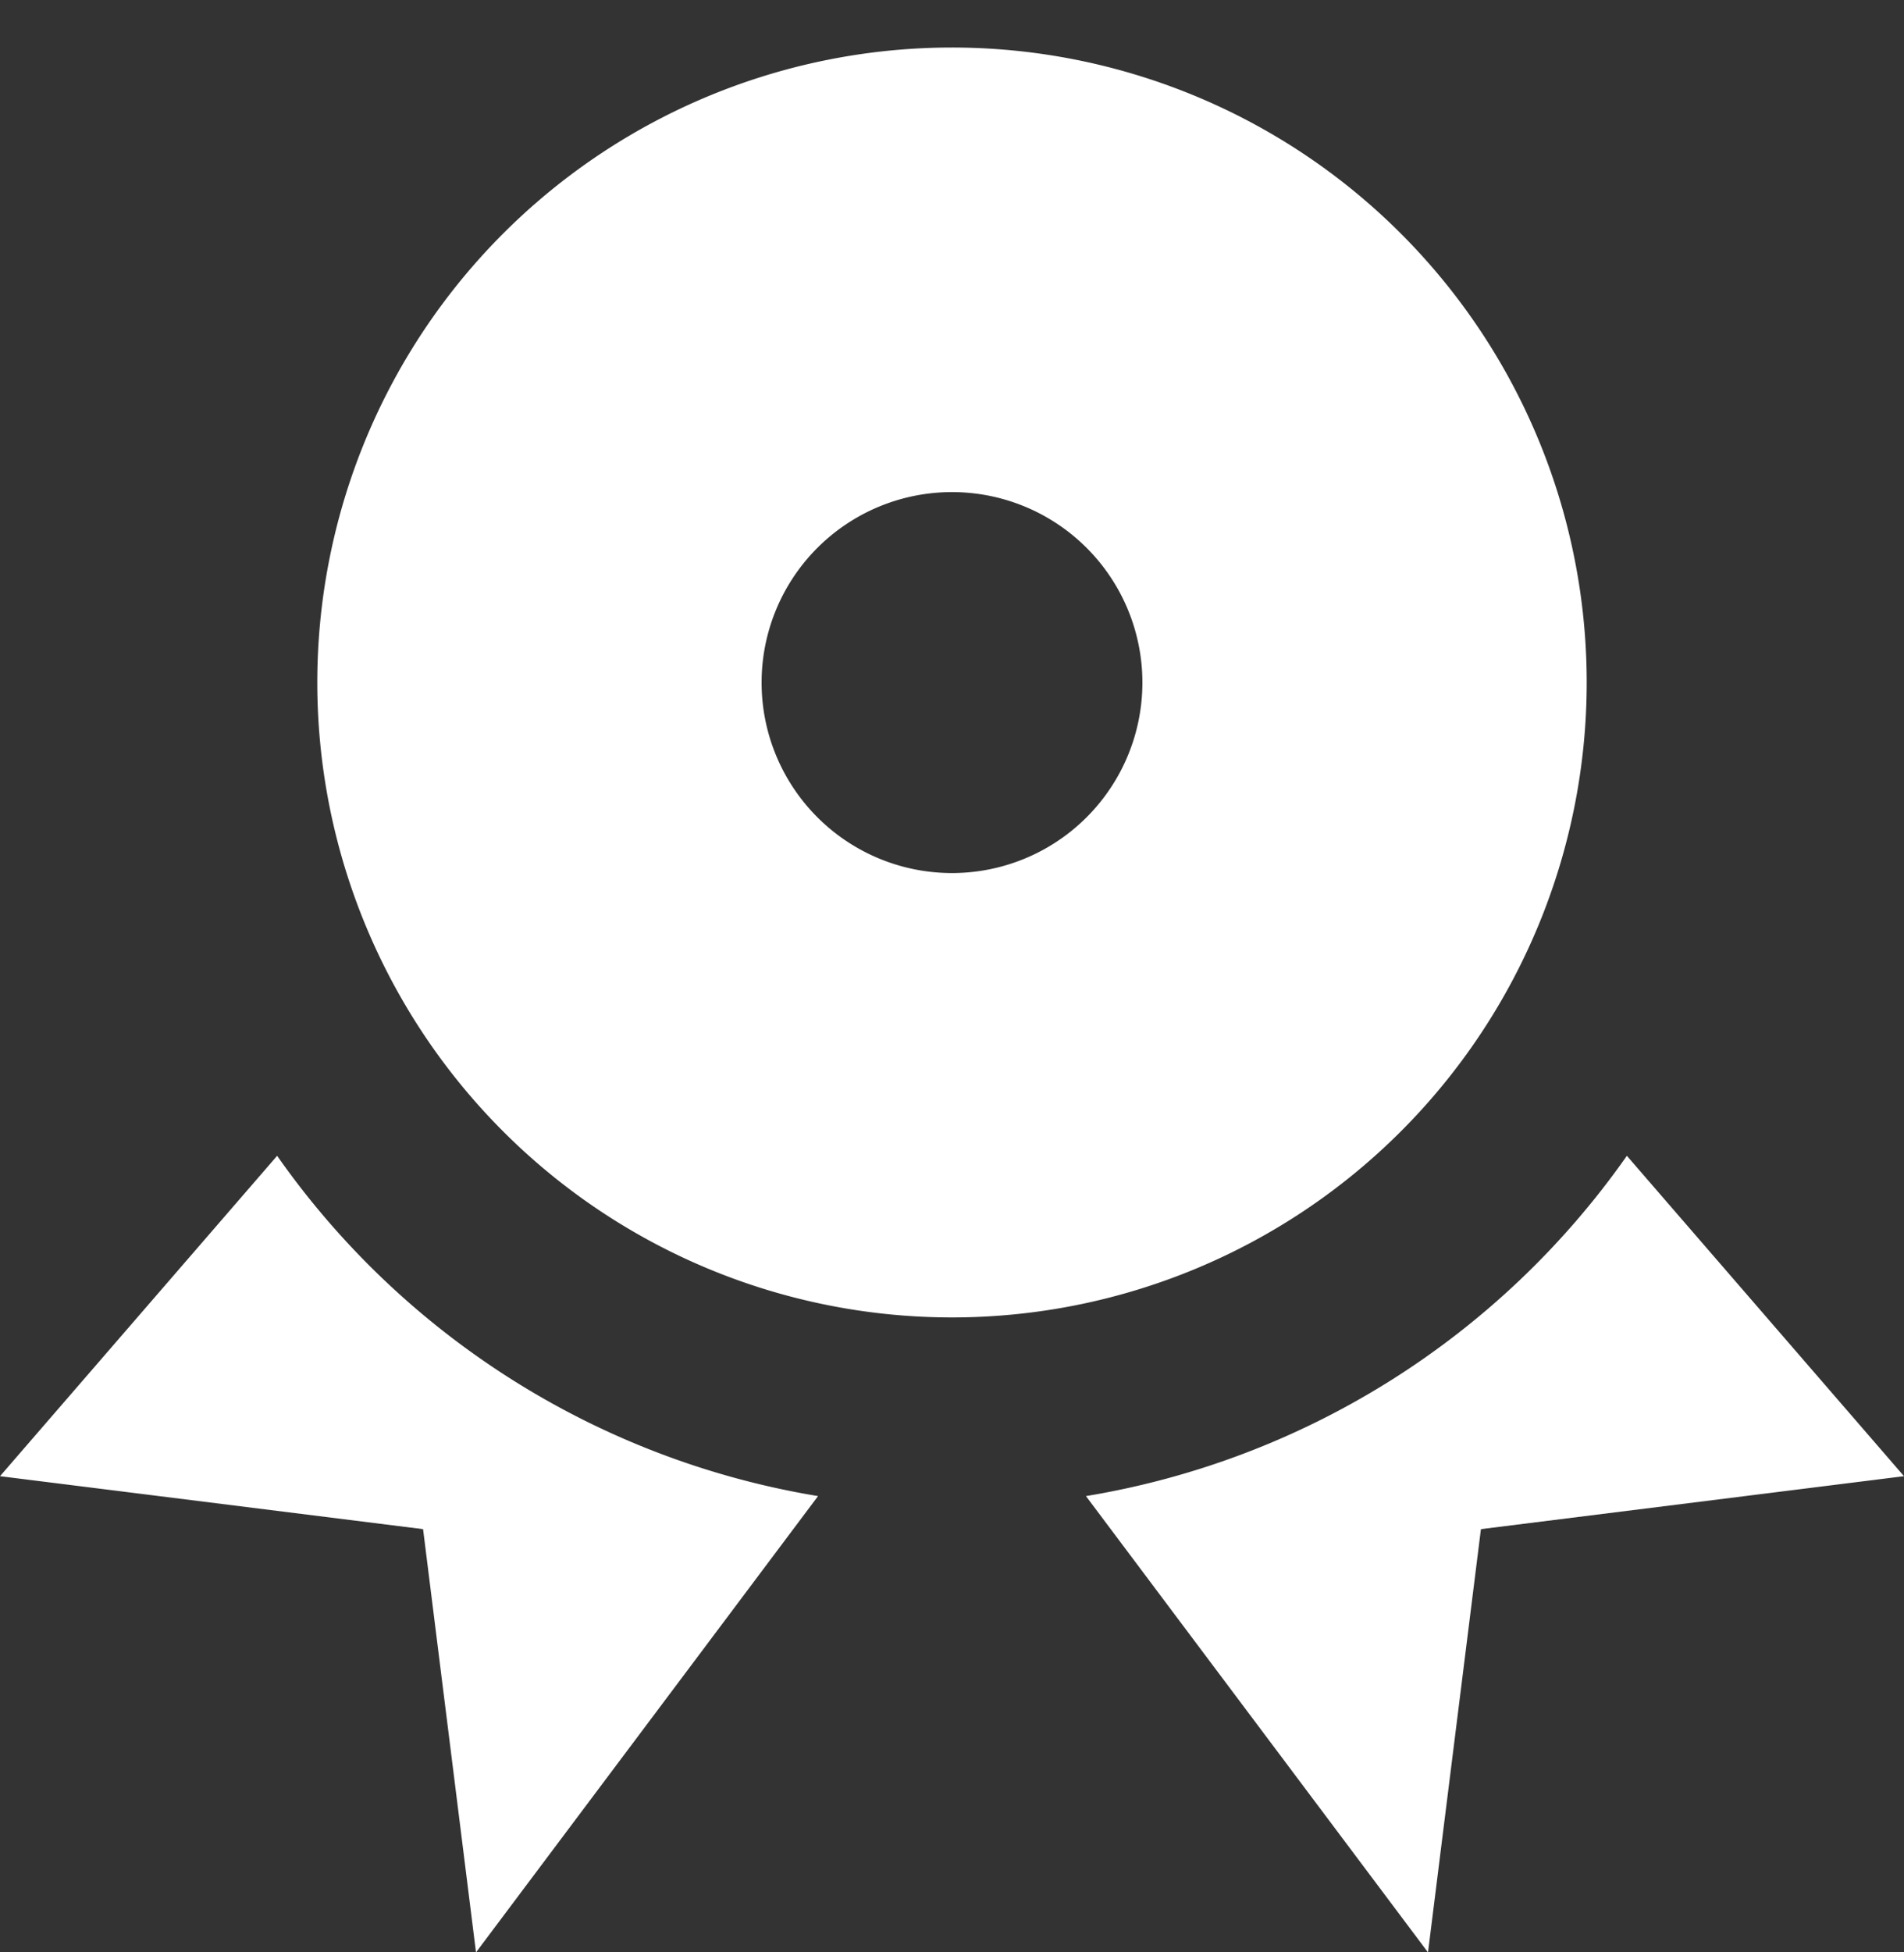
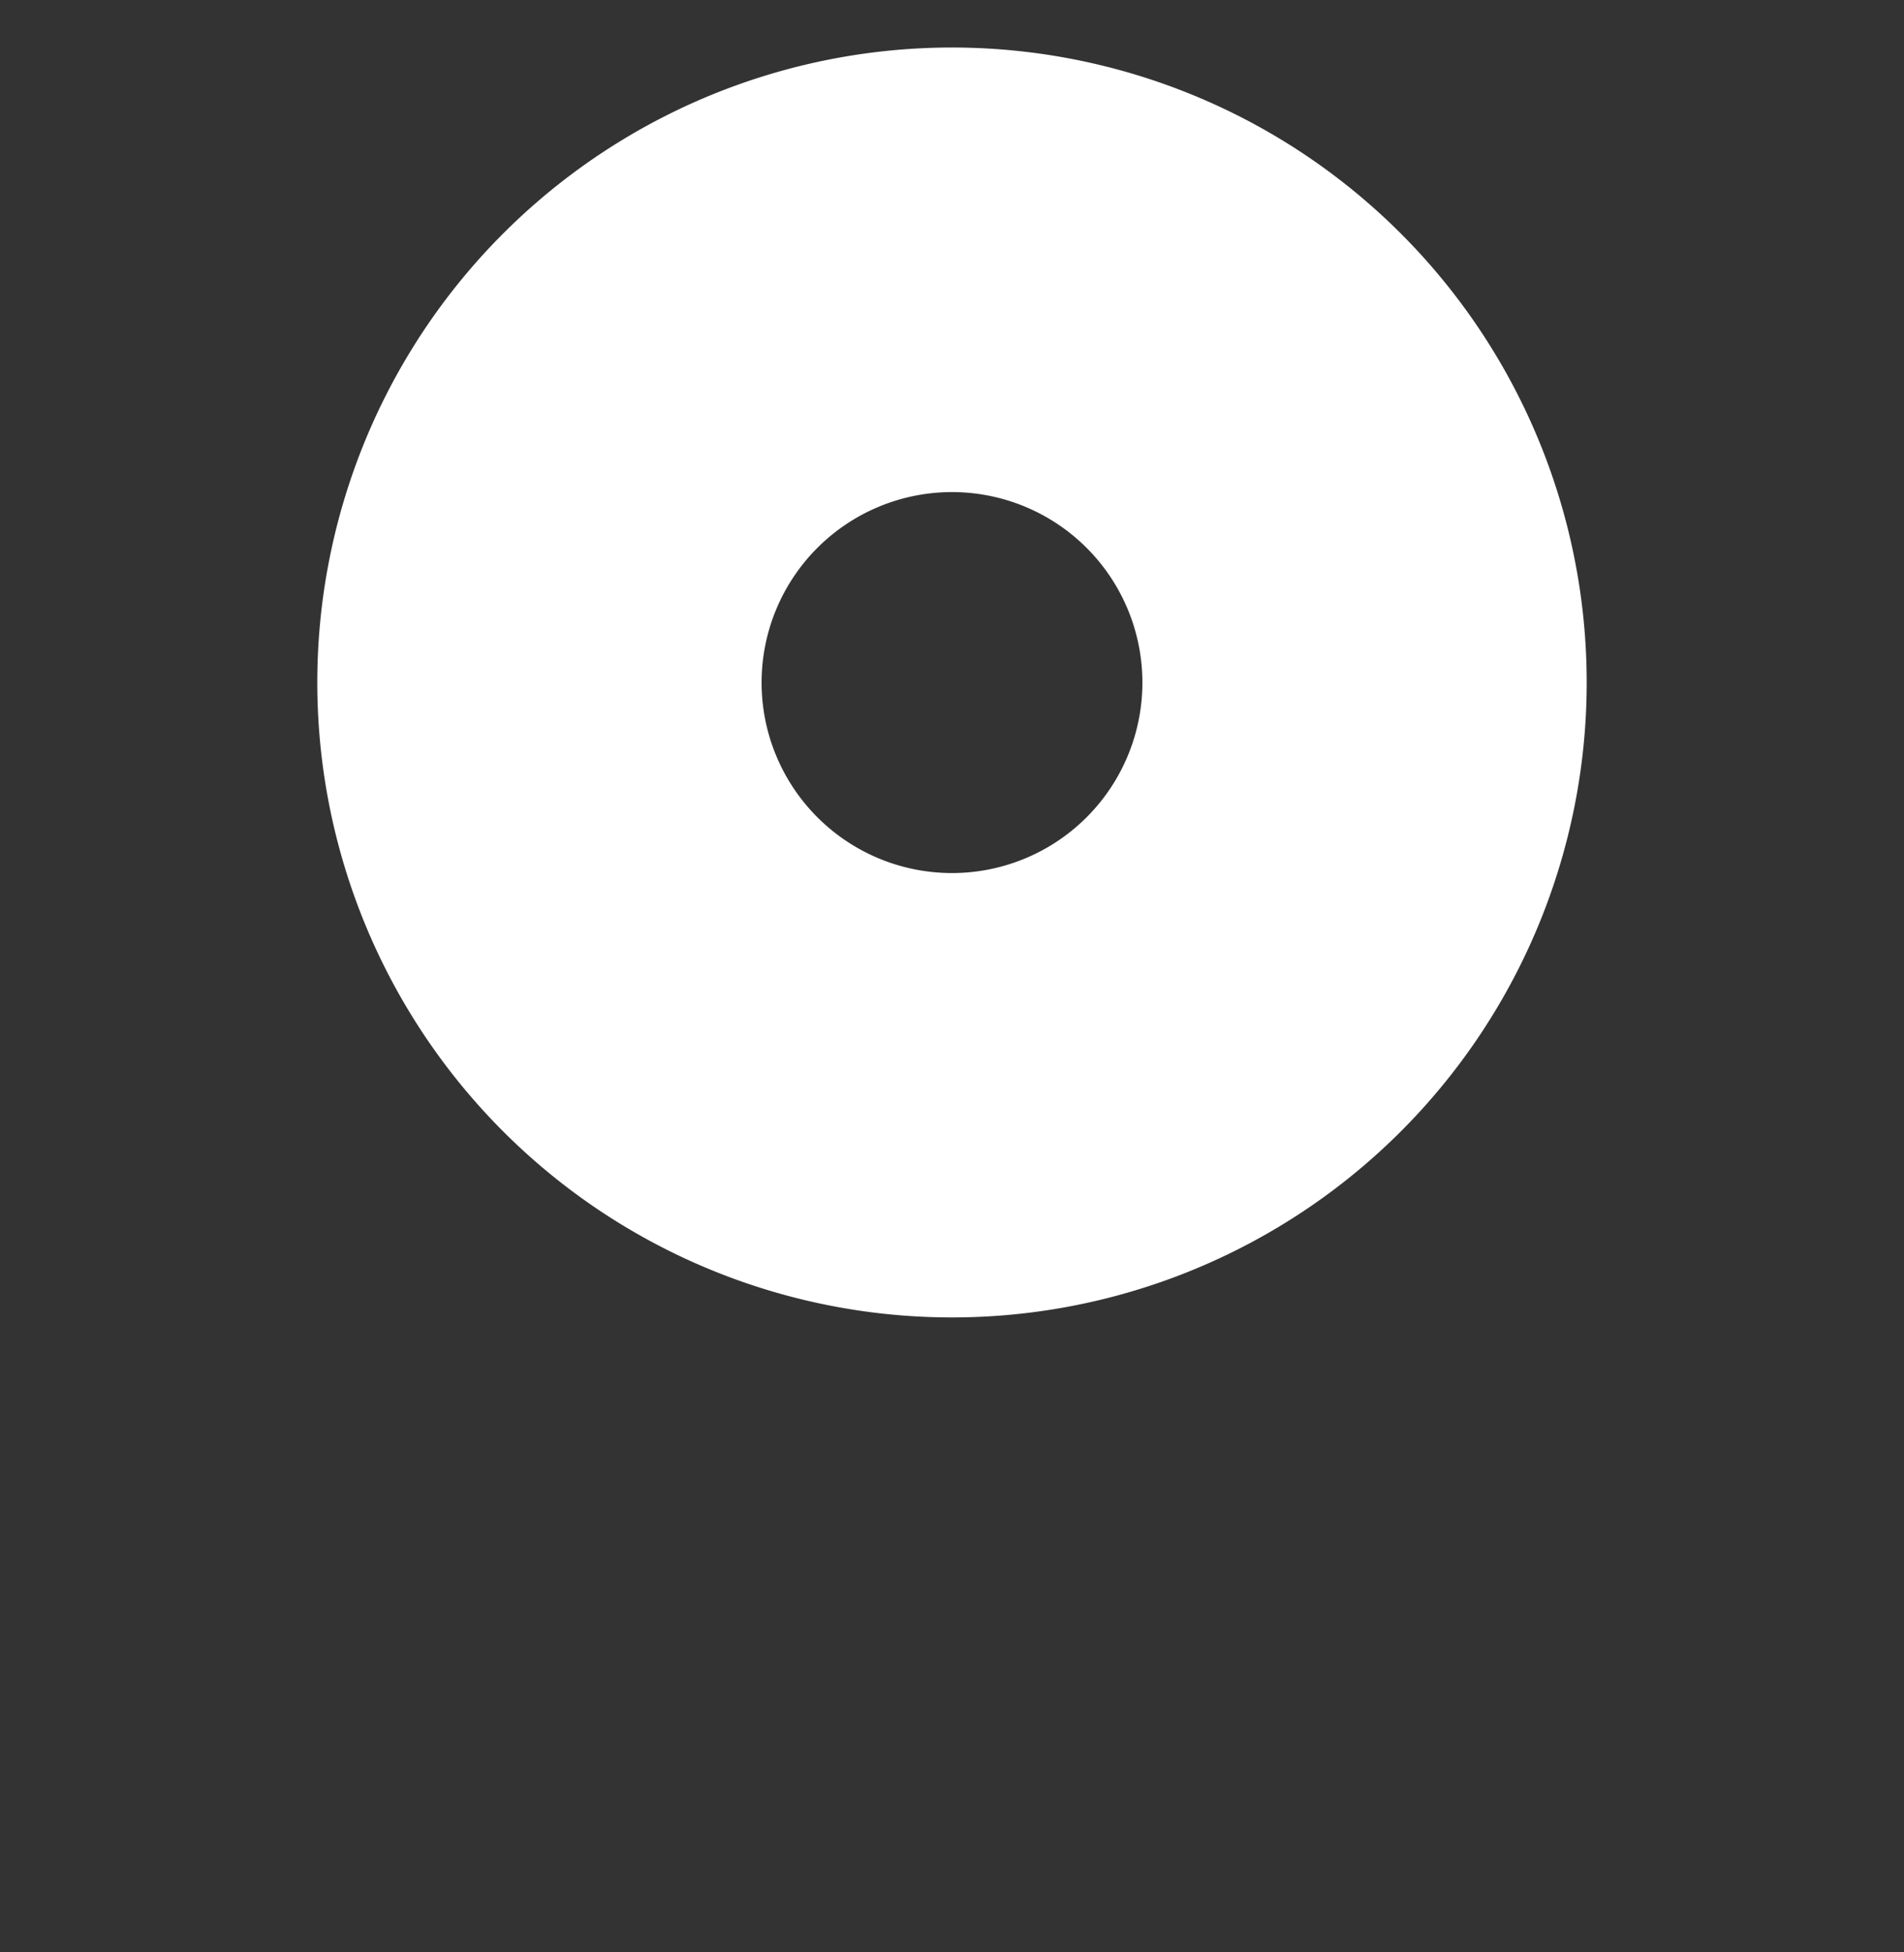
<svg xmlns="http://www.w3.org/2000/svg" fill="#000000" height="20.5" preserveAspectRatio="xMidYMid meet" version="1" viewBox="2.0 1.5 20.0 20.5" width="20" zoomAndPan="magnify">
  <rect x="2.0" y="1.5" width="20.0" height="20.5" fill="#333333" stroke="none" />
  <g id="change1_1">
    <path d="M18.667,8.667A6.667,6.667,0,1,0,12,15.333,6.667,6.667,0,0,0,18.667,8.667Zm-6.667,2a2,2,0,1,1,2-2A2,2,0,0,1,12,10.667Z" fill="#ffffff" />
  </g>
  <g id="change2_1">
-     <path d="M19.089,13.636,22,17l-4.444.556L17,22l-3.593-4.791A8.667,8.667,0,0,0,19.089,13.636Z" fill="#ffffff" />
-   </g>
+     </g>
  <g id="change2_2">
-     <path d="M6.444,17.556,2,17l2.911-3.364a8.667,8.667,0,0,0,5.682,3.573L7,22Z" fill="#ffffff" />
-   </g>
+     </g>
</svg>